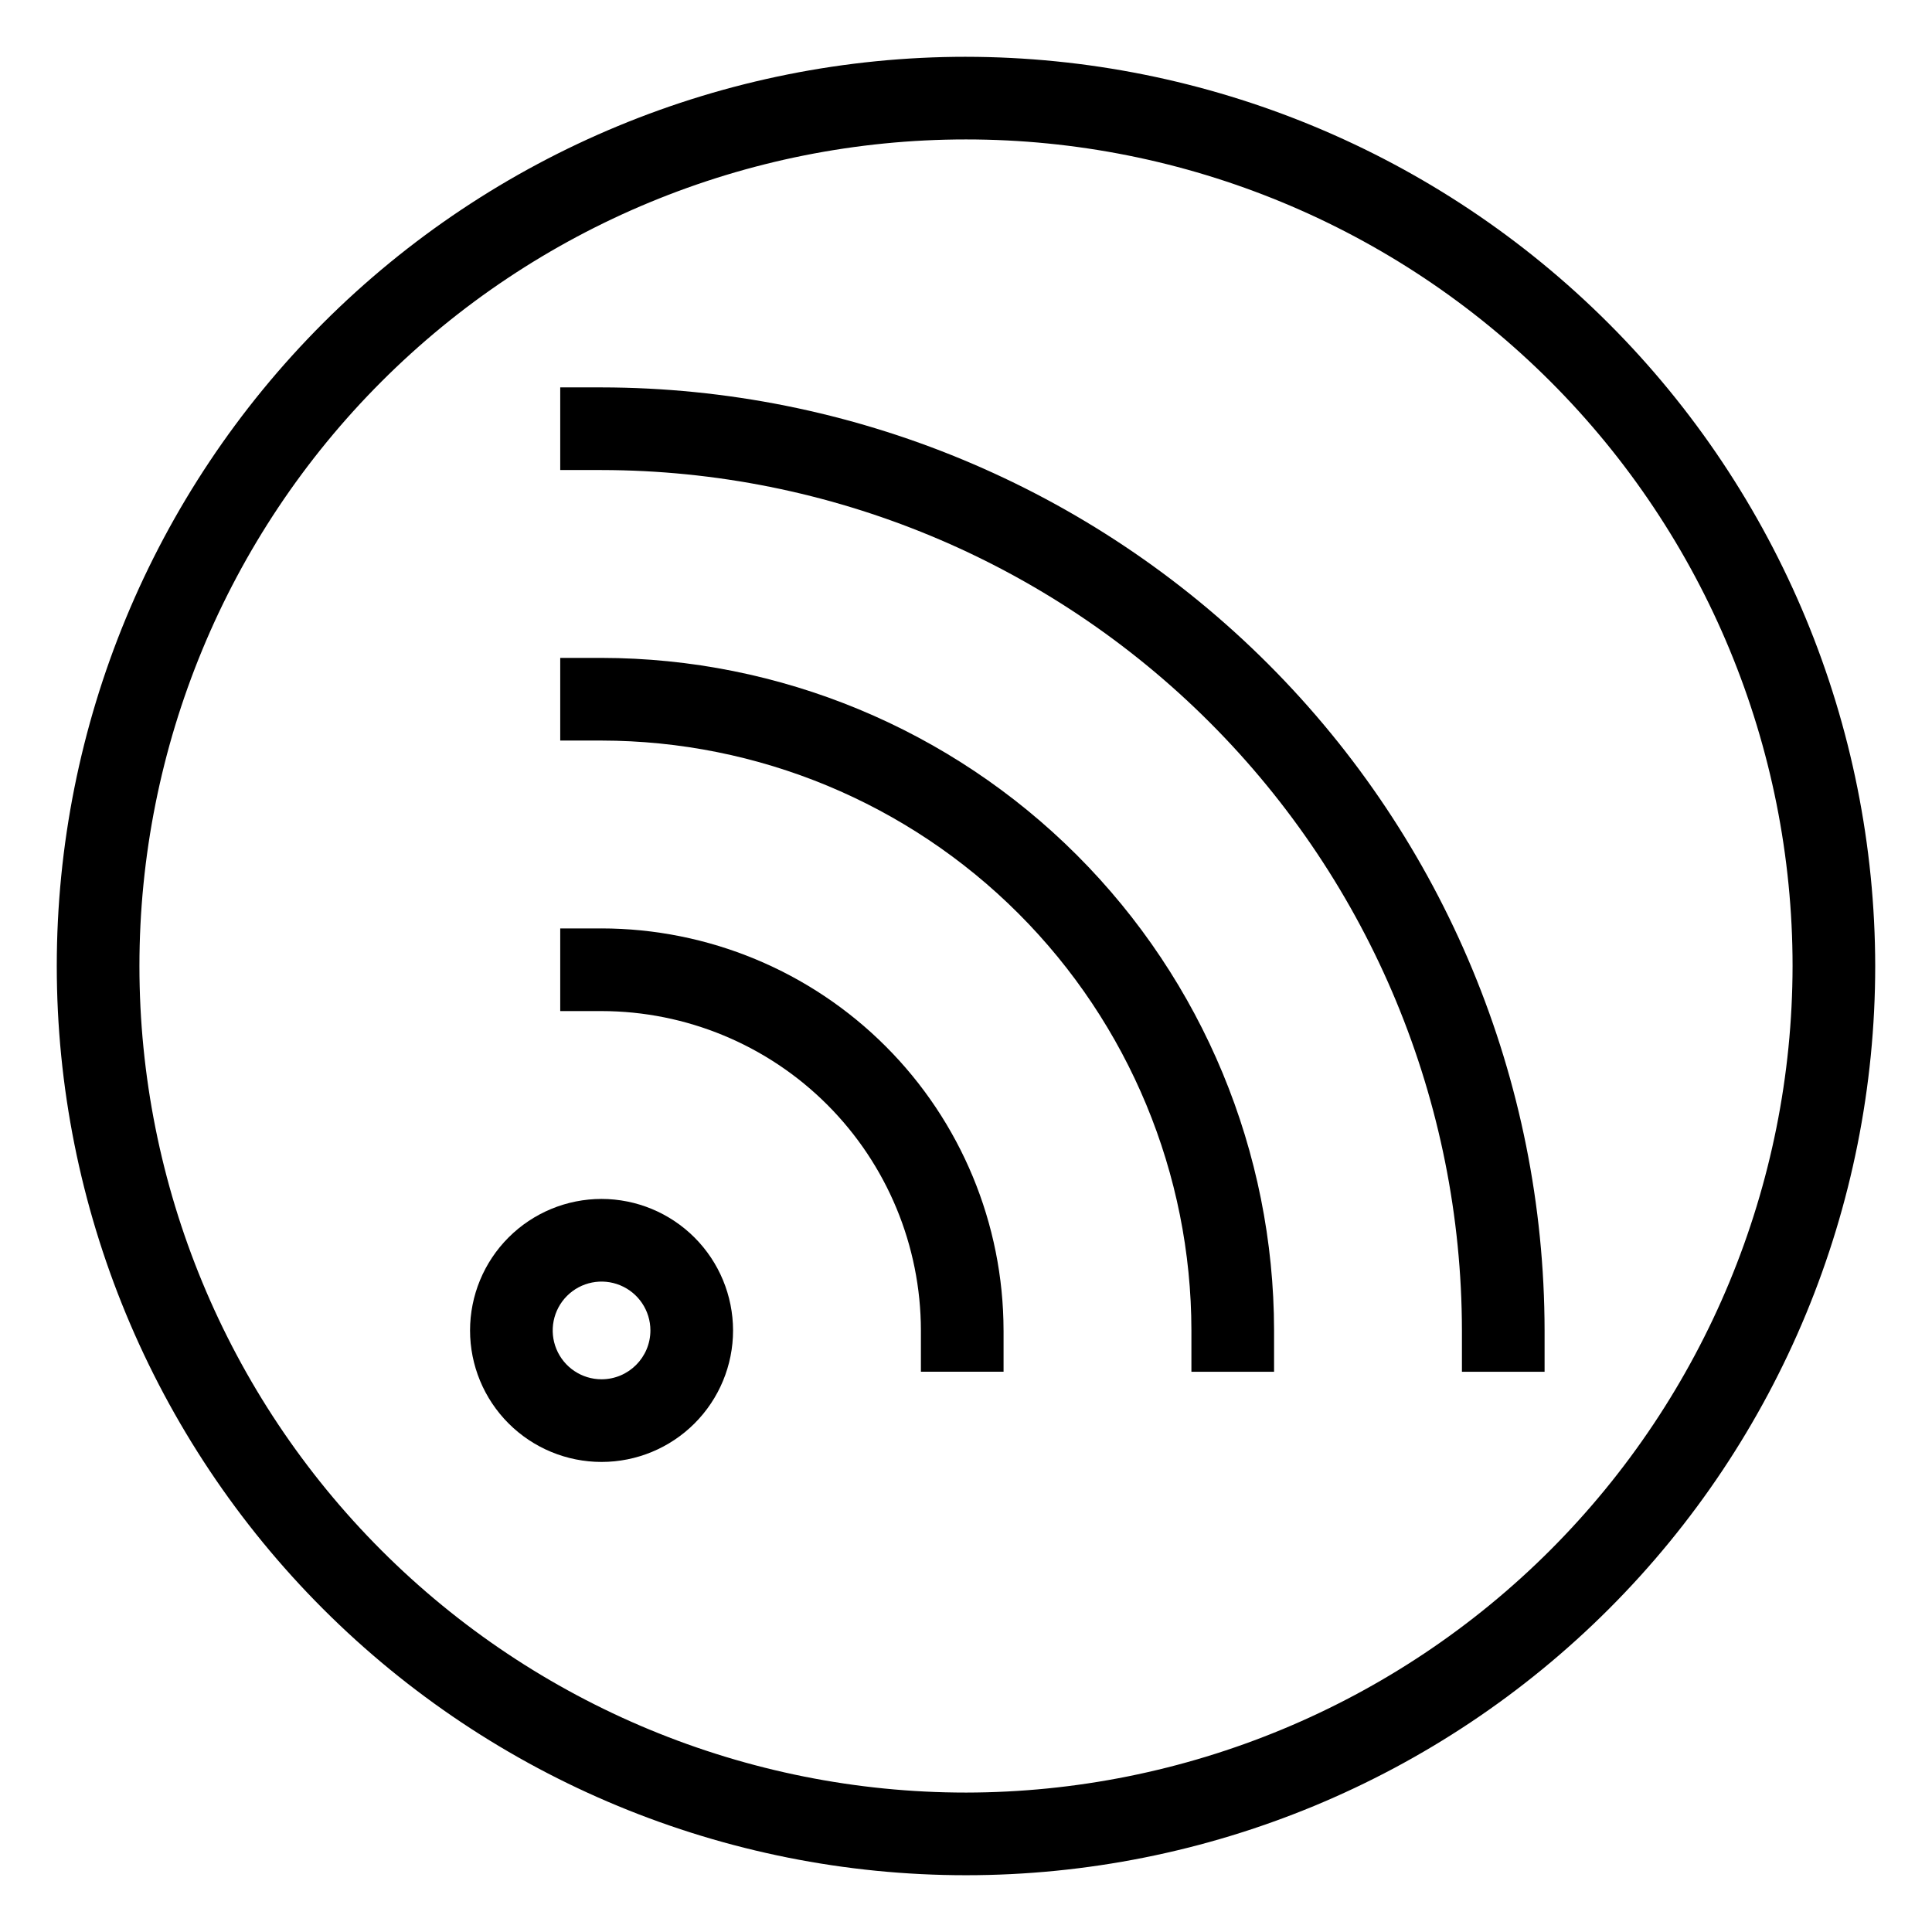
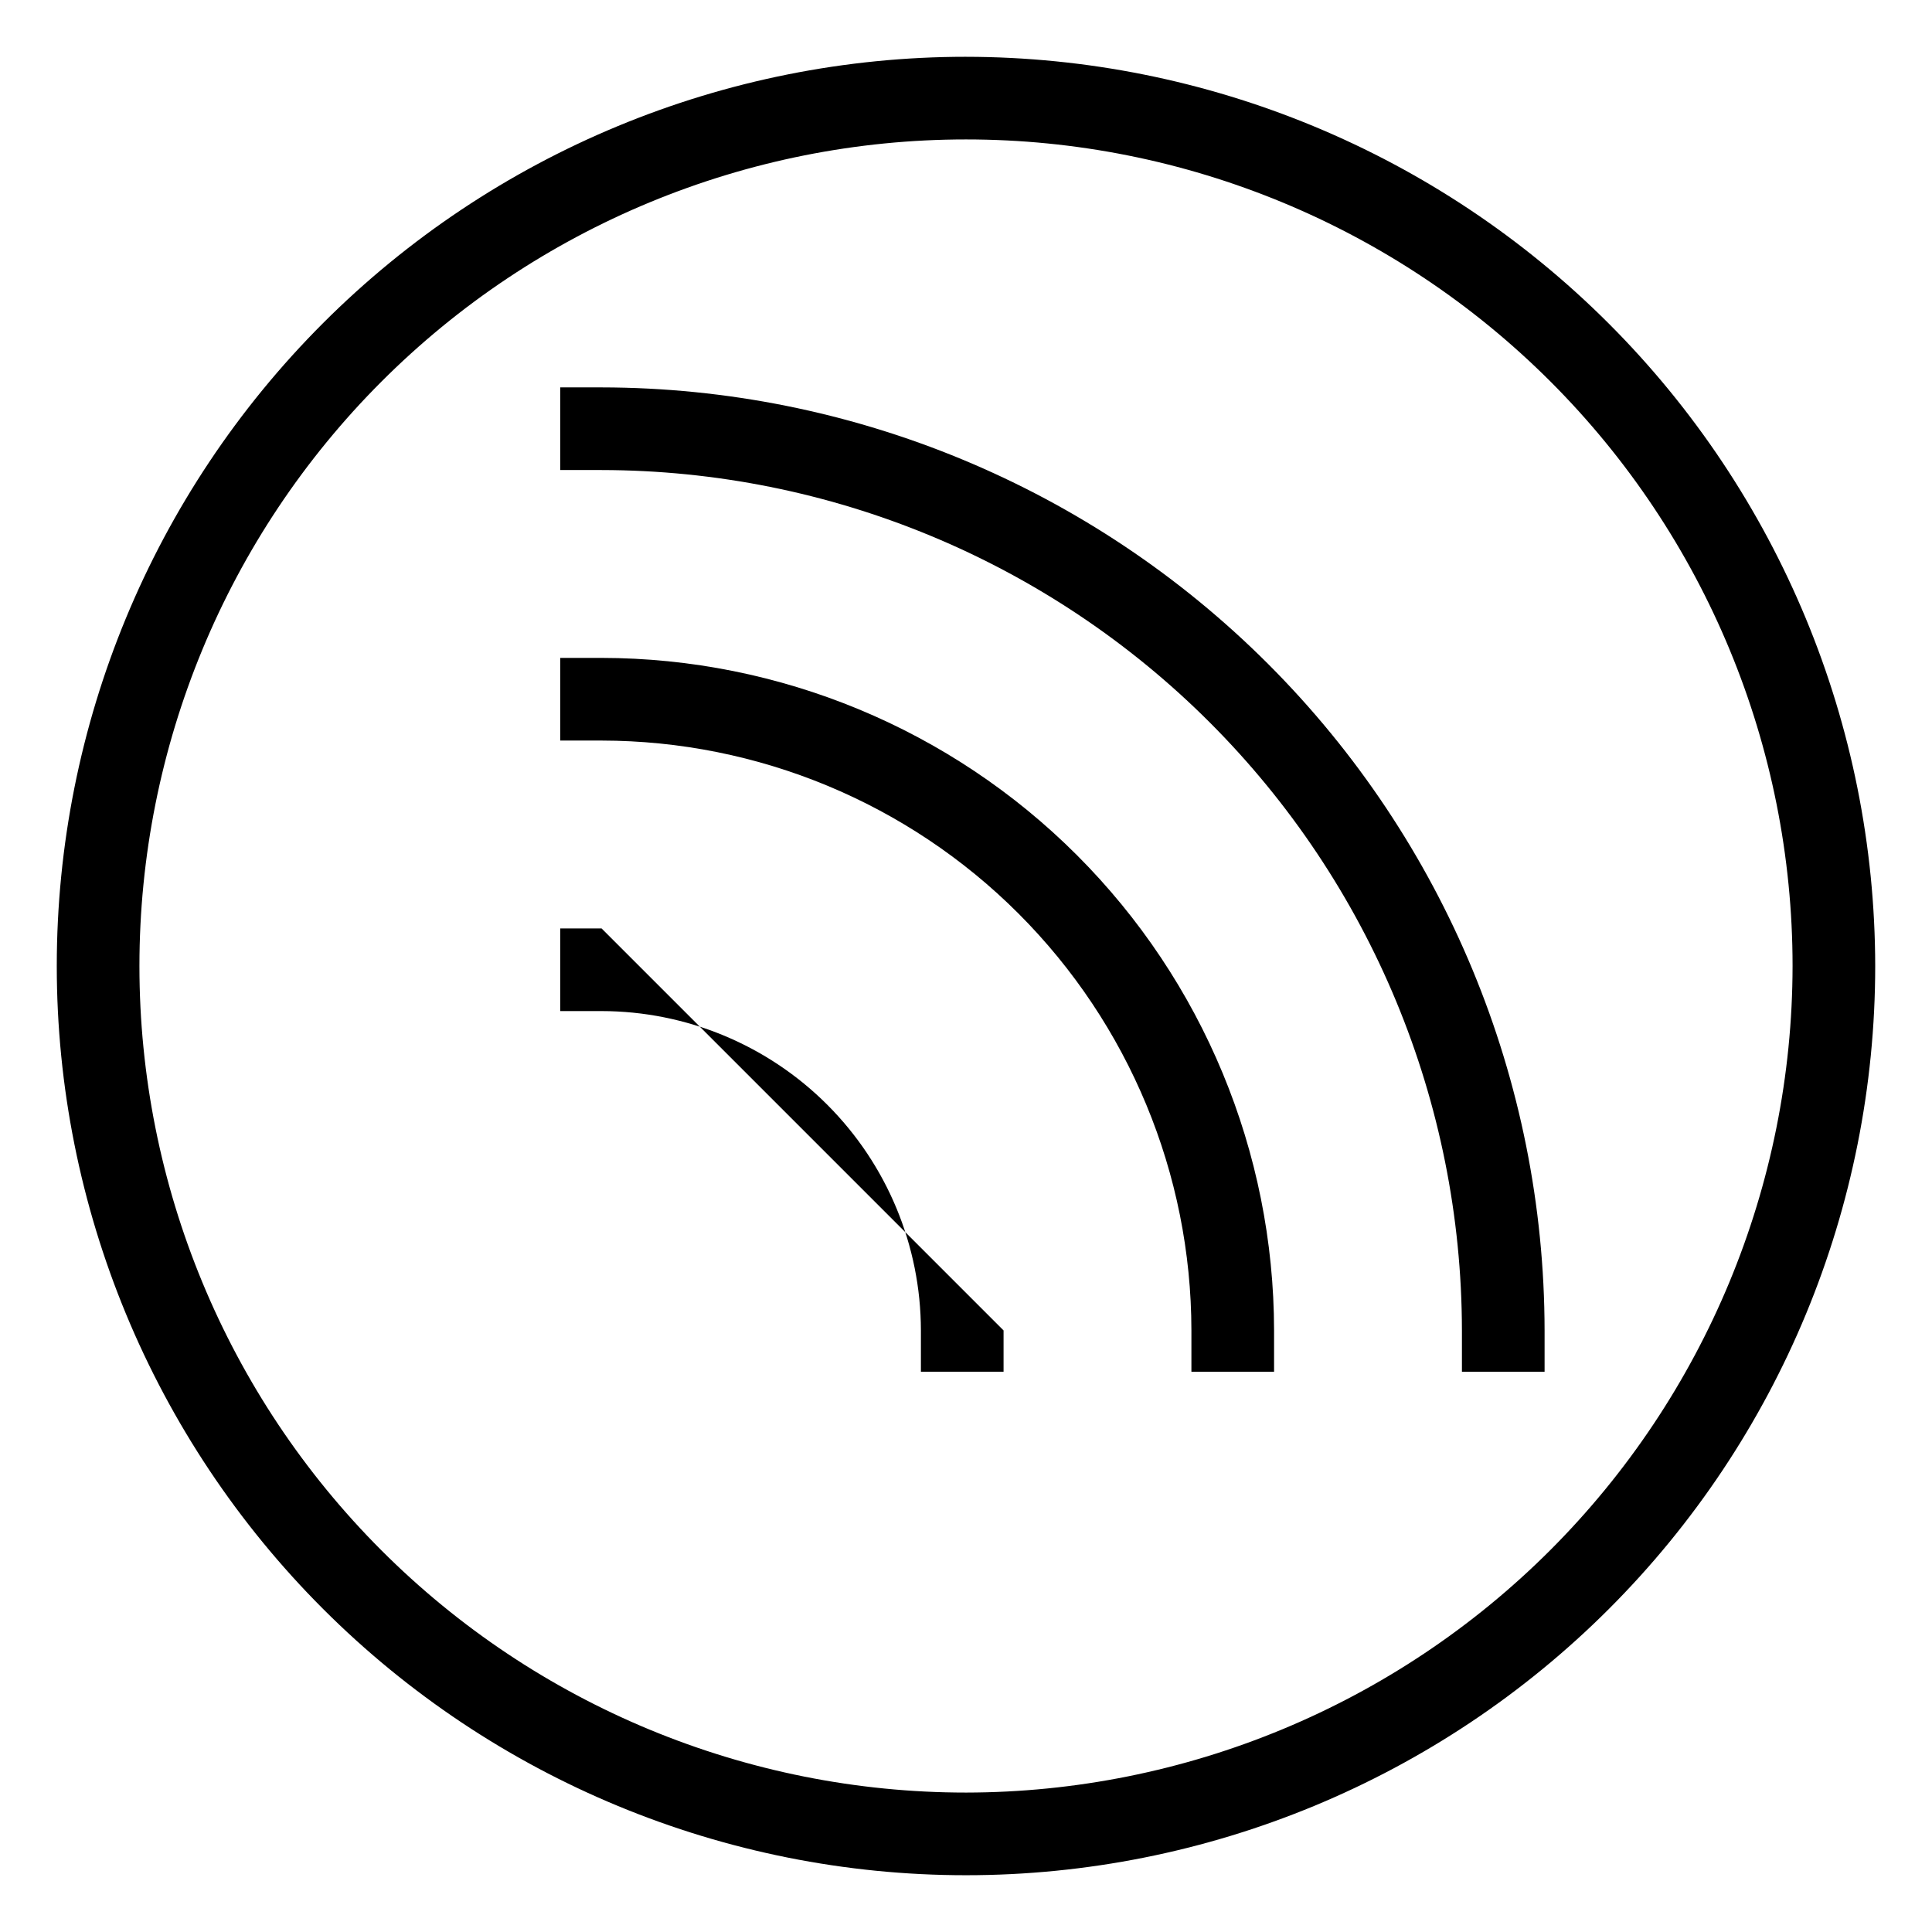
<svg xmlns="http://www.w3.org/2000/svg" fill="#000000" width="800px" height="800px" version="1.1" viewBox="144 144 512 512">
  <g>
-     <path d="m303.42 461.73c-9.246 0-18.109 3.672-24.645 10.207s-10.207 15.398-10.207 24.645c0 9.242 3.672 18.105 10.207 24.641s15.398 10.207 24.645 10.207c9.242 0 18.105-3.672 24.641-10.207s10.207-15.398 10.207-24.641c-0.012-9.242-3.688-18.098-10.219-24.633-6.535-6.531-15.391-10.207-24.629-10.219zm0 47.797c-5.238 0-9.957-3.156-11.961-7.992-2.004-4.84-0.898-10.406 2.805-14.109s9.27-4.809 14.109-2.805c4.836 2.004 7.992 6.723 7.992 11.961-0.008 7.144-5.801 12.938-12.945 12.945z" />
-     <path d="m303.42 390.04h-10.953v21.906h10.953c22.434 0.027 43.945 8.953 59.809 24.816 15.863 15.867 24.789 37.375 24.82 59.812v10.953h21.906v-10.953h-0.004c-0.035-28.246-11.27-55.324-31.242-75.293-19.969-19.973-47.047-31.207-75.289-31.242z" />
+     <path d="m303.42 390.04h-10.953v21.906h10.953c22.434 0.027 43.945 8.953 59.809 24.816 15.863 15.867 24.789 37.375 24.82 59.812v10.953h21.906v-10.953h-0.004z" />
    <path d="m303.42 318.35h-10.953v21.906h10.953c41.445 0.047 81.18 16.531 110.48 45.836 29.305 29.309 45.793 69.043 45.836 110.49v10.953h21.906v-10.953c-0.051-47.254-18.848-92.559-52.258-125.97-33.414-33.414-78.719-52.207-125.97-52.262z" />
    <path d="m303.42 246.66h-10.953v21.906h10.953c60.449 0.07 118.4 24.113 161.15 66.859 42.742 42.742 66.789 100.7 66.855 161.15v10.953h21.906v-10.953c-0.074-66.258-26.43-129.78-73.281-176.63-46.852-46.852-110.37-73.203-176.63-73.281z" />
    <path d="m400 159.05c-63.906 0-125.19 25.387-170.38 70.574s-70.574 106.47-70.574 170.38c0 63.902 25.387 125.19 70.574 170.38s106.47 70.57 170.38 70.57c63.902 0 125.19-25.383 170.38-70.57s70.57-106.48 70.57-170.38c-0.07-63.883-25.48-125.13-70.652-170.3s-106.42-70.582-170.3-70.652zm0 460c-58.098 0-113.81-23.078-154.89-64.16-41.082-41.078-64.16-96.793-64.16-154.89 0-58.098 23.078-113.81 64.16-154.89 41.078-41.082 96.793-64.16 154.89-64.16 58.094 0 113.81 23.078 154.89 64.16 41.082 41.078 64.16 96.793 64.16 154.89-0.066 58.074-23.168 113.75-64.23 154.82-41.066 41.062-96.742 64.164-154.82 64.23z" />
  </g>
</svg>